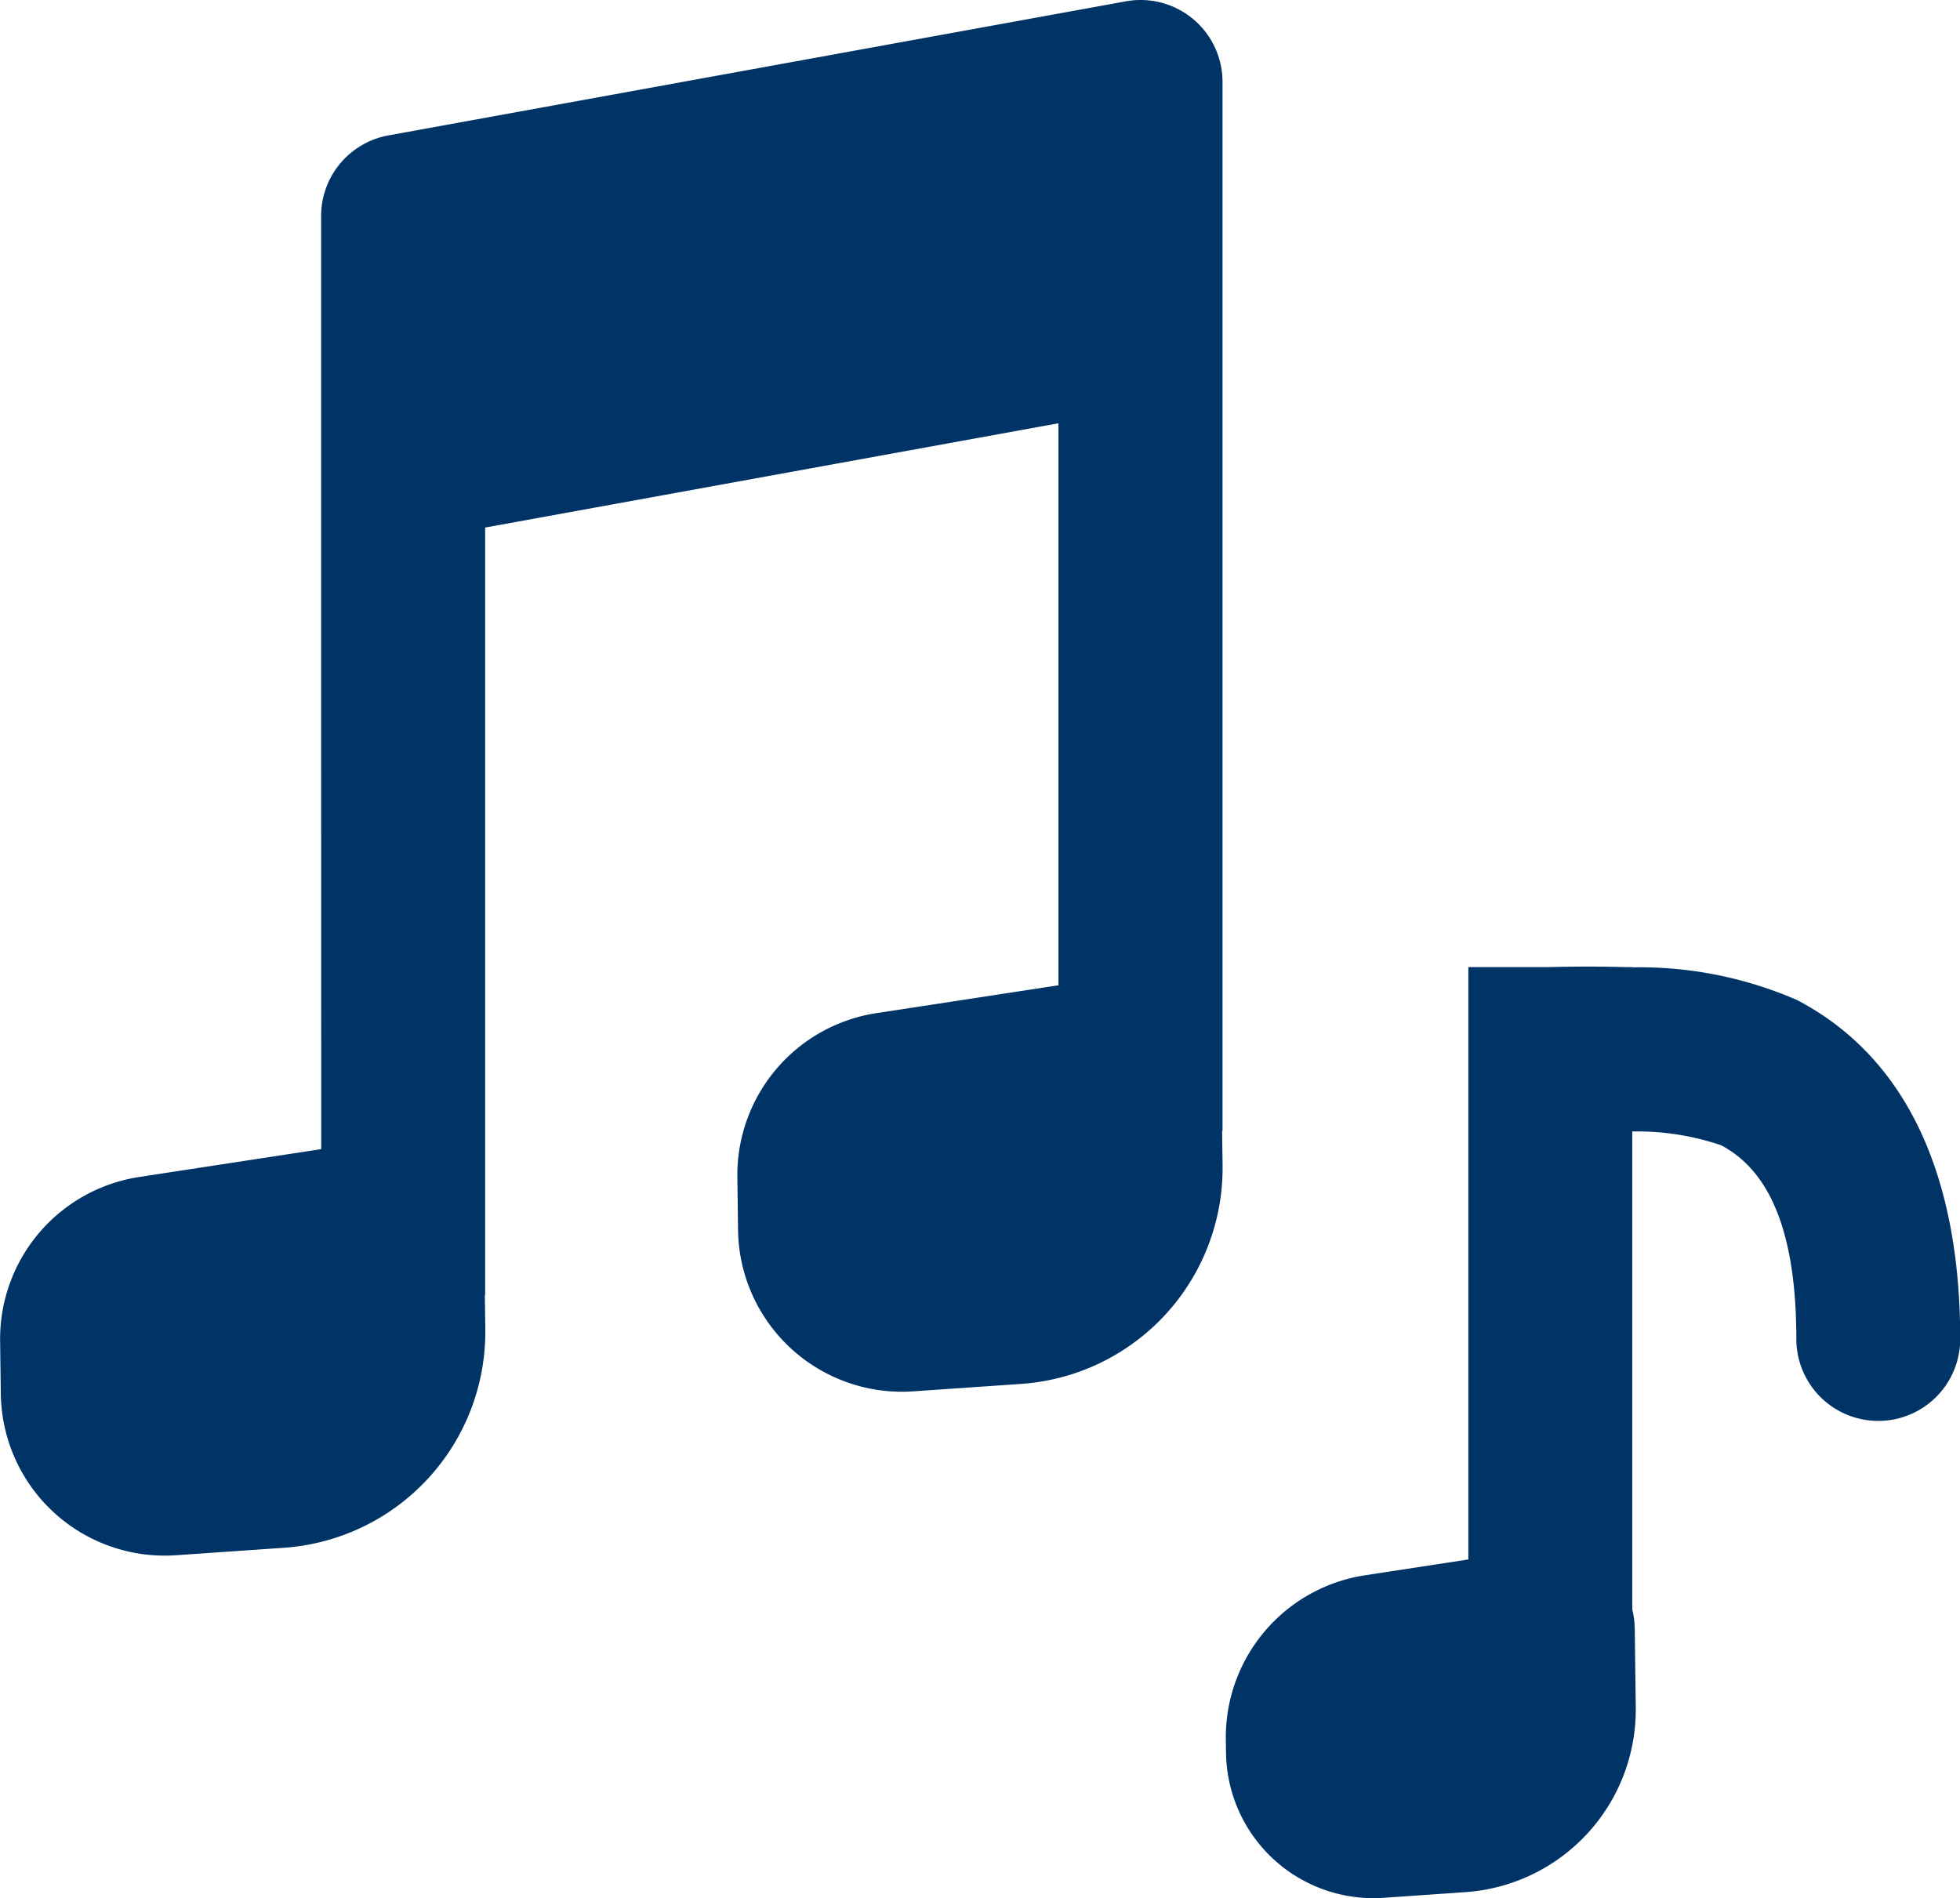
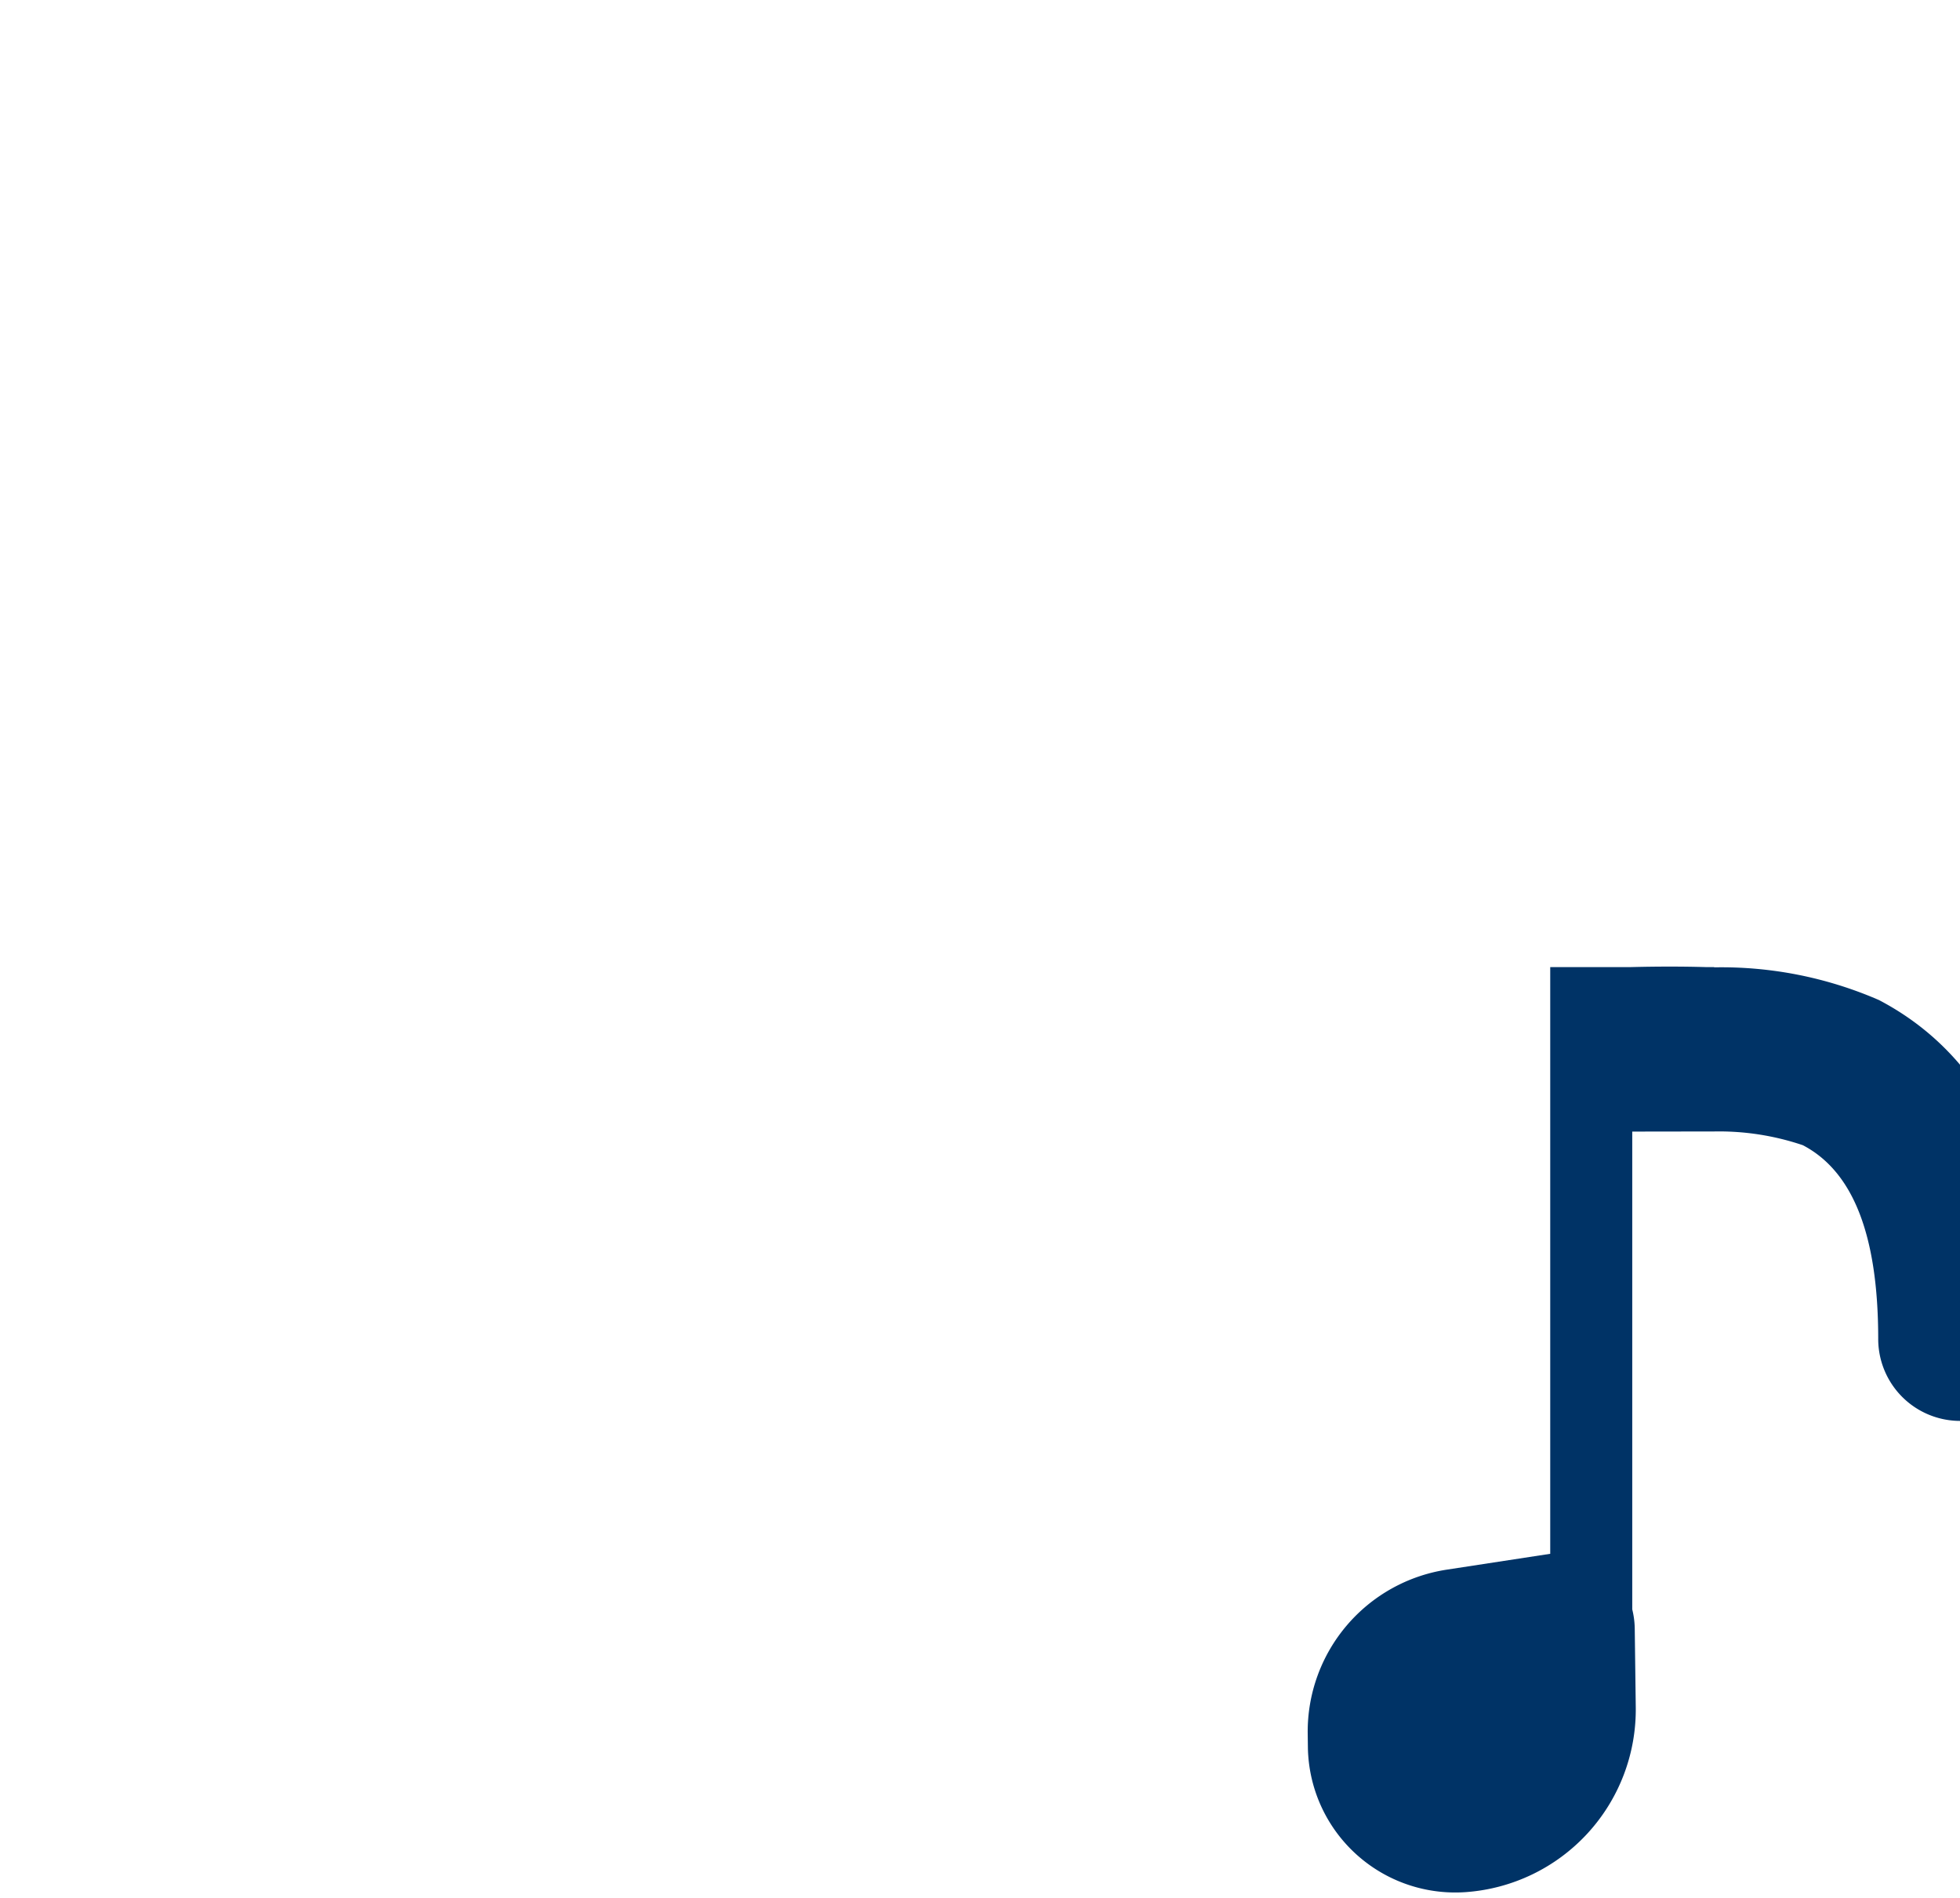
<svg xmlns="http://www.w3.org/2000/svg" width="65.424" height="63.362" viewBox="0 0 65.424 63.362">
  <g id="Group_63" data-name="Group 63" transform="translate(-457.906 -2.927)">
    <g id="Group_64" data-name="Group 64">
-       <path id="Path_19" data-name="Path 19" d="M512.39,40.7V56.65q.031.126.051.255a2.816,2.816,0,0,1,.032.378l.034,2.632a6.109,6.109,0,0,1-5.687,6.173l-2.733.189a4.919,4.919,0,0,1-5.246-4.569c-.007-.091-.01-.183-.011-.274l-.006-.443a5.47,5.47,0,0,1,4.642-5.479l3.453-.529V35.209h2.7q1.335-.033,2.48,0h.294v.009a13.178,13.178,0,0,1,5.5,1.092c3.7,1.939,5.444,5.933,5.444,11.313a2.735,2.735,0,1,1-5.47,0c0-3.532-.871-5.607-2.515-6.468a8.723,8.723,0,0,0-2.956-.459" fill="#036" fill-rule="evenodd" />
-       <path id="Path_20" data-name="Path 20" d="M468.625,21.532V10.138a2.735,2.735,0,0,1,2.246-2.691l24.618-4.476a2.735,2.735,0,0,1,3.18,2.2,2.771,2.771,0,0,1,.044.489V40.679H498.7l.015,1.144a7.224,7.224,0,0,1-6.726,7.3l-3.6.248a5.471,5.471,0,0,1-5.835-5.08q-.01-.153-.012-.306l-.023-1.76a5.47,5.47,0,0,1,4.642-5.479l6.076-.93V17.056L474.1,20.537V46.15h-.01l.015,1.143a7.224,7.224,0,0,1-6.725,7.3l-3.6.249a5.471,5.471,0,0,1-5.834-5.081c-.007-.1-.012-.2-.013-.305l-.023-1.761a5.471,5.471,0,0,1,4.642-5.479l6.076-.93Z" fill="#036" fill-rule="evenodd" />
+       <path id="Path_19" data-name="Path 19" d="M512.39,40.7V56.65q.031.126.051.255a2.816,2.816,0,0,1,.032.378l.034,2.632a6.109,6.109,0,0,1-5.687,6.173a4.919,4.919,0,0,1-5.246-4.569c-.007-.091-.01-.183-.011-.274l-.006-.443a5.47,5.47,0,0,1,4.642-5.479l3.453-.529V35.209h2.7q1.335-.033,2.48,0h.294v.009a13.178,13.178,0,0,1,5.5,1.092c3.7,1.939,5.444,5.933,5.444,11.313a2.735,2.735,0,1,1-5.47,0c0-3.532-.871-5.607-2.515-6.468a8.723,8.723,0,0,0-2.956-.459" fill="#036" fill-rule="evenodd" />
    </g>
  </g>
</svg>